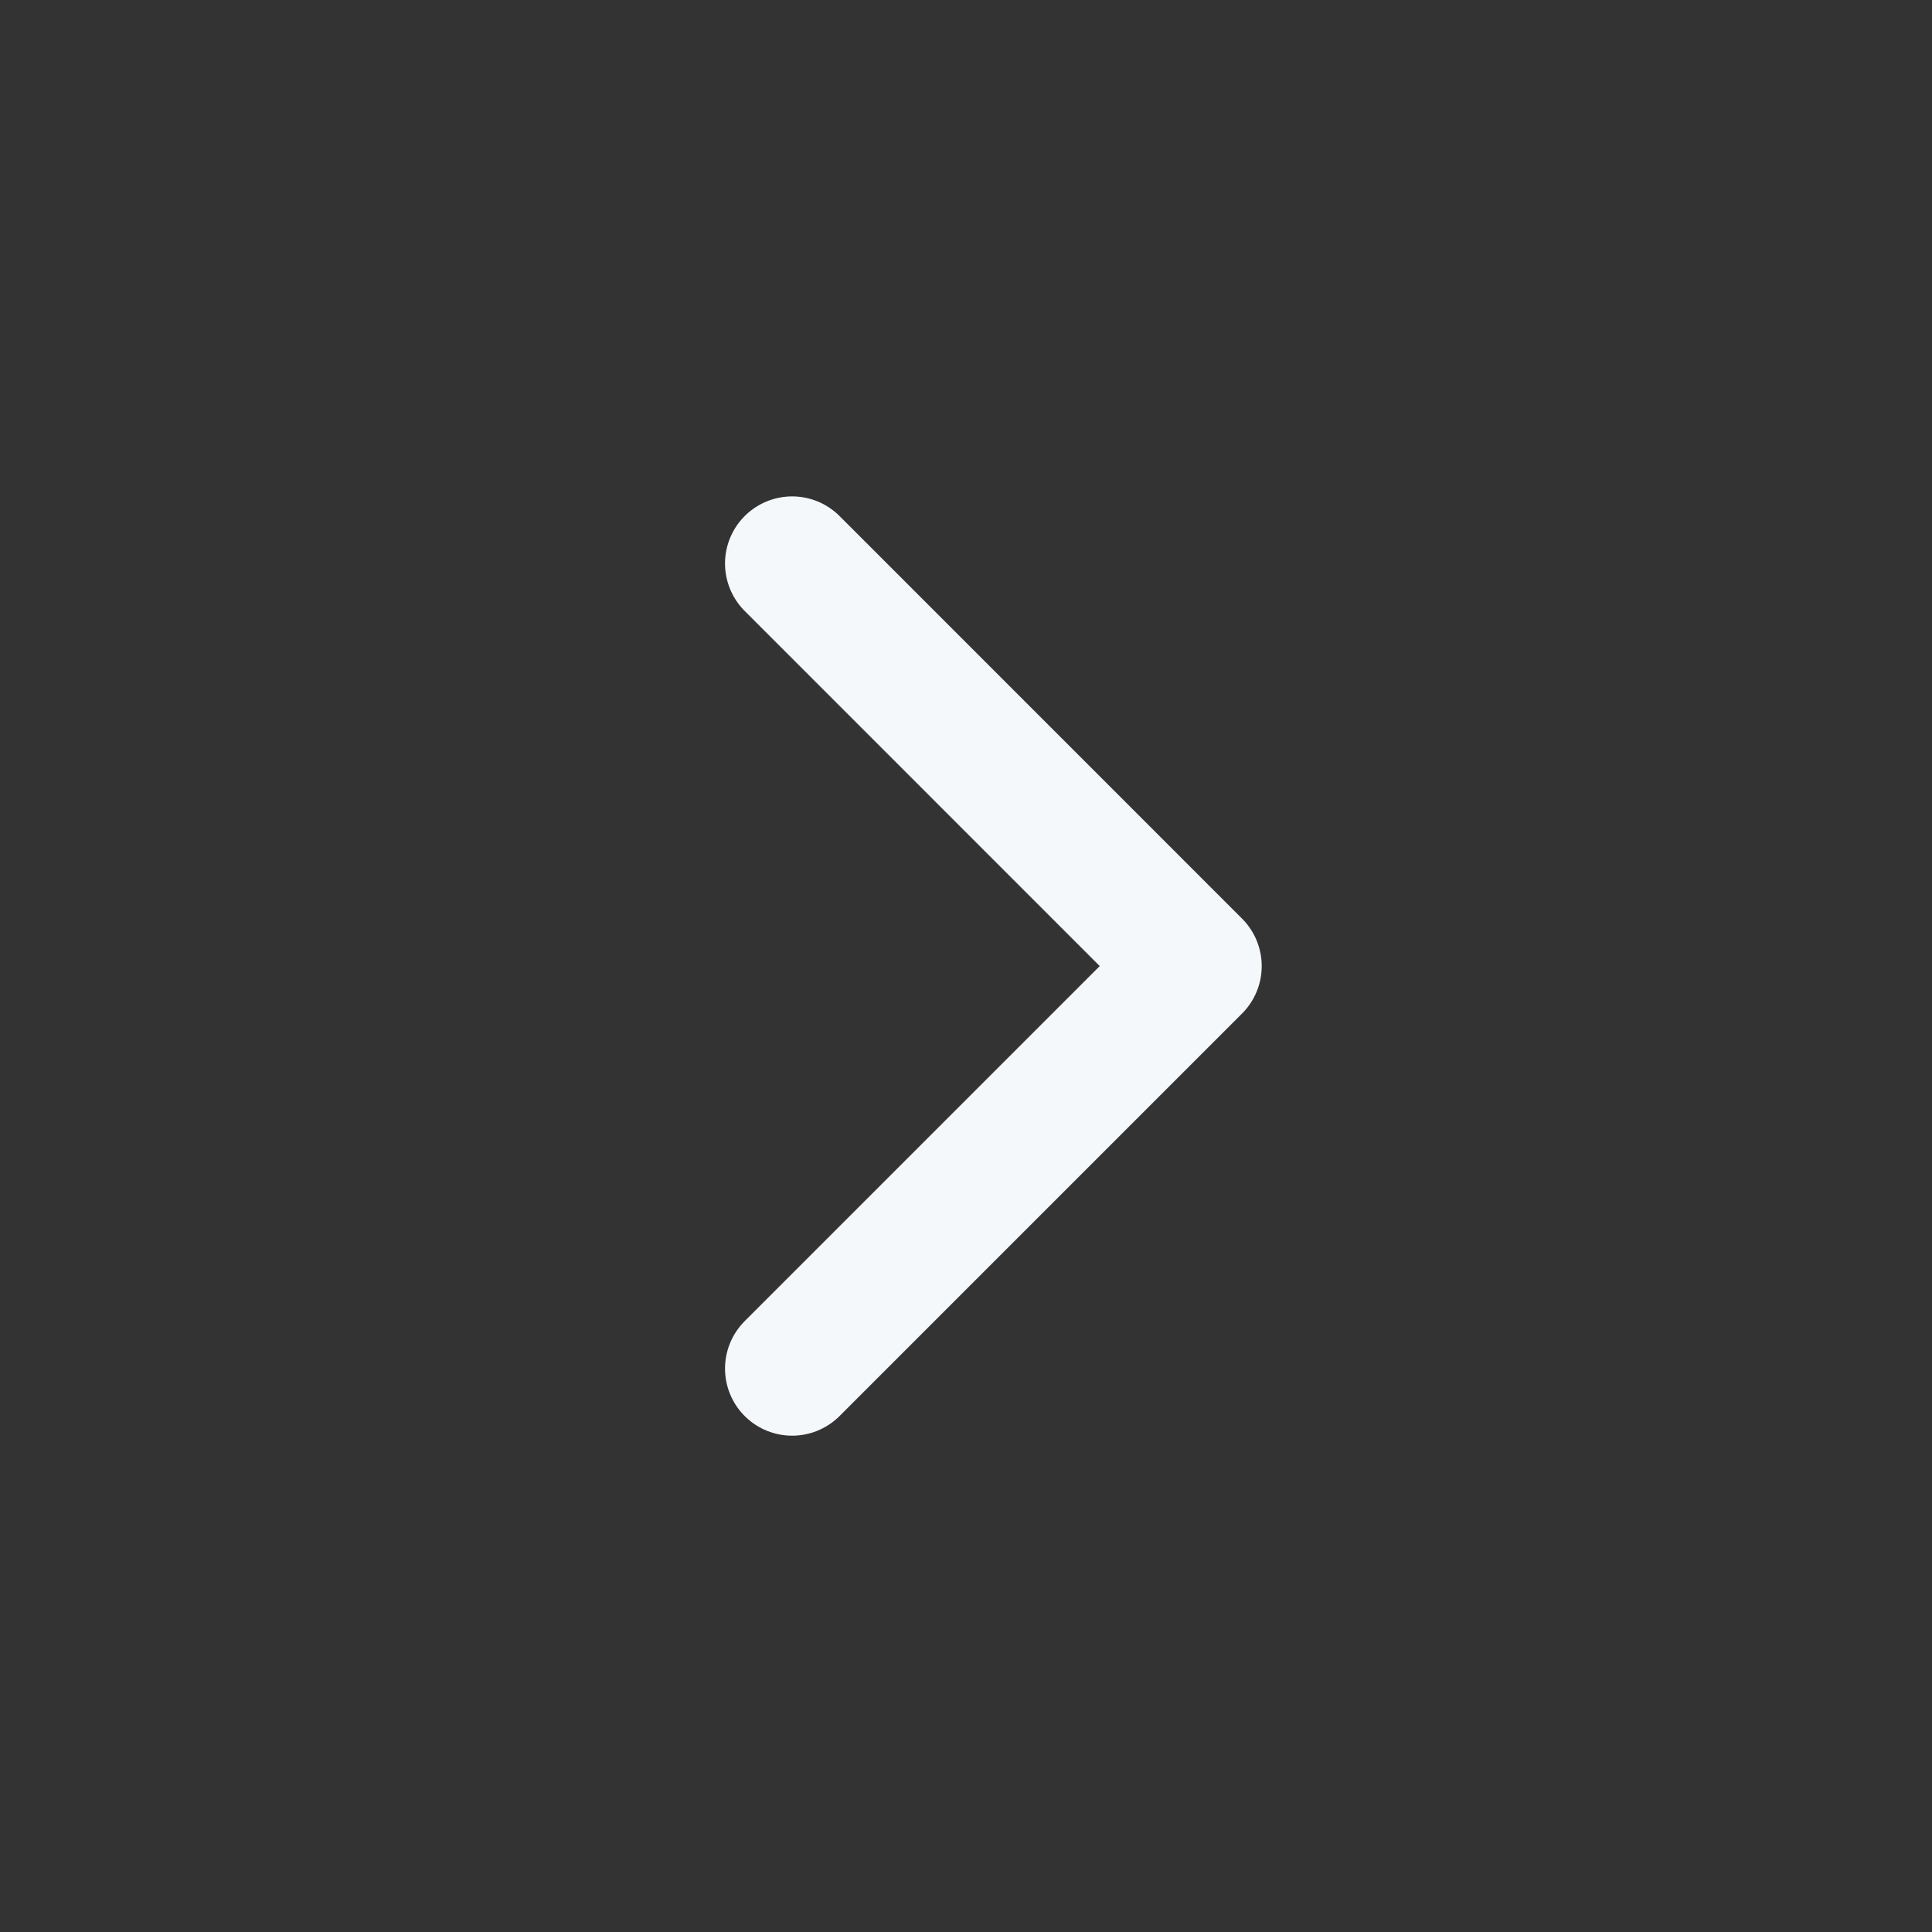
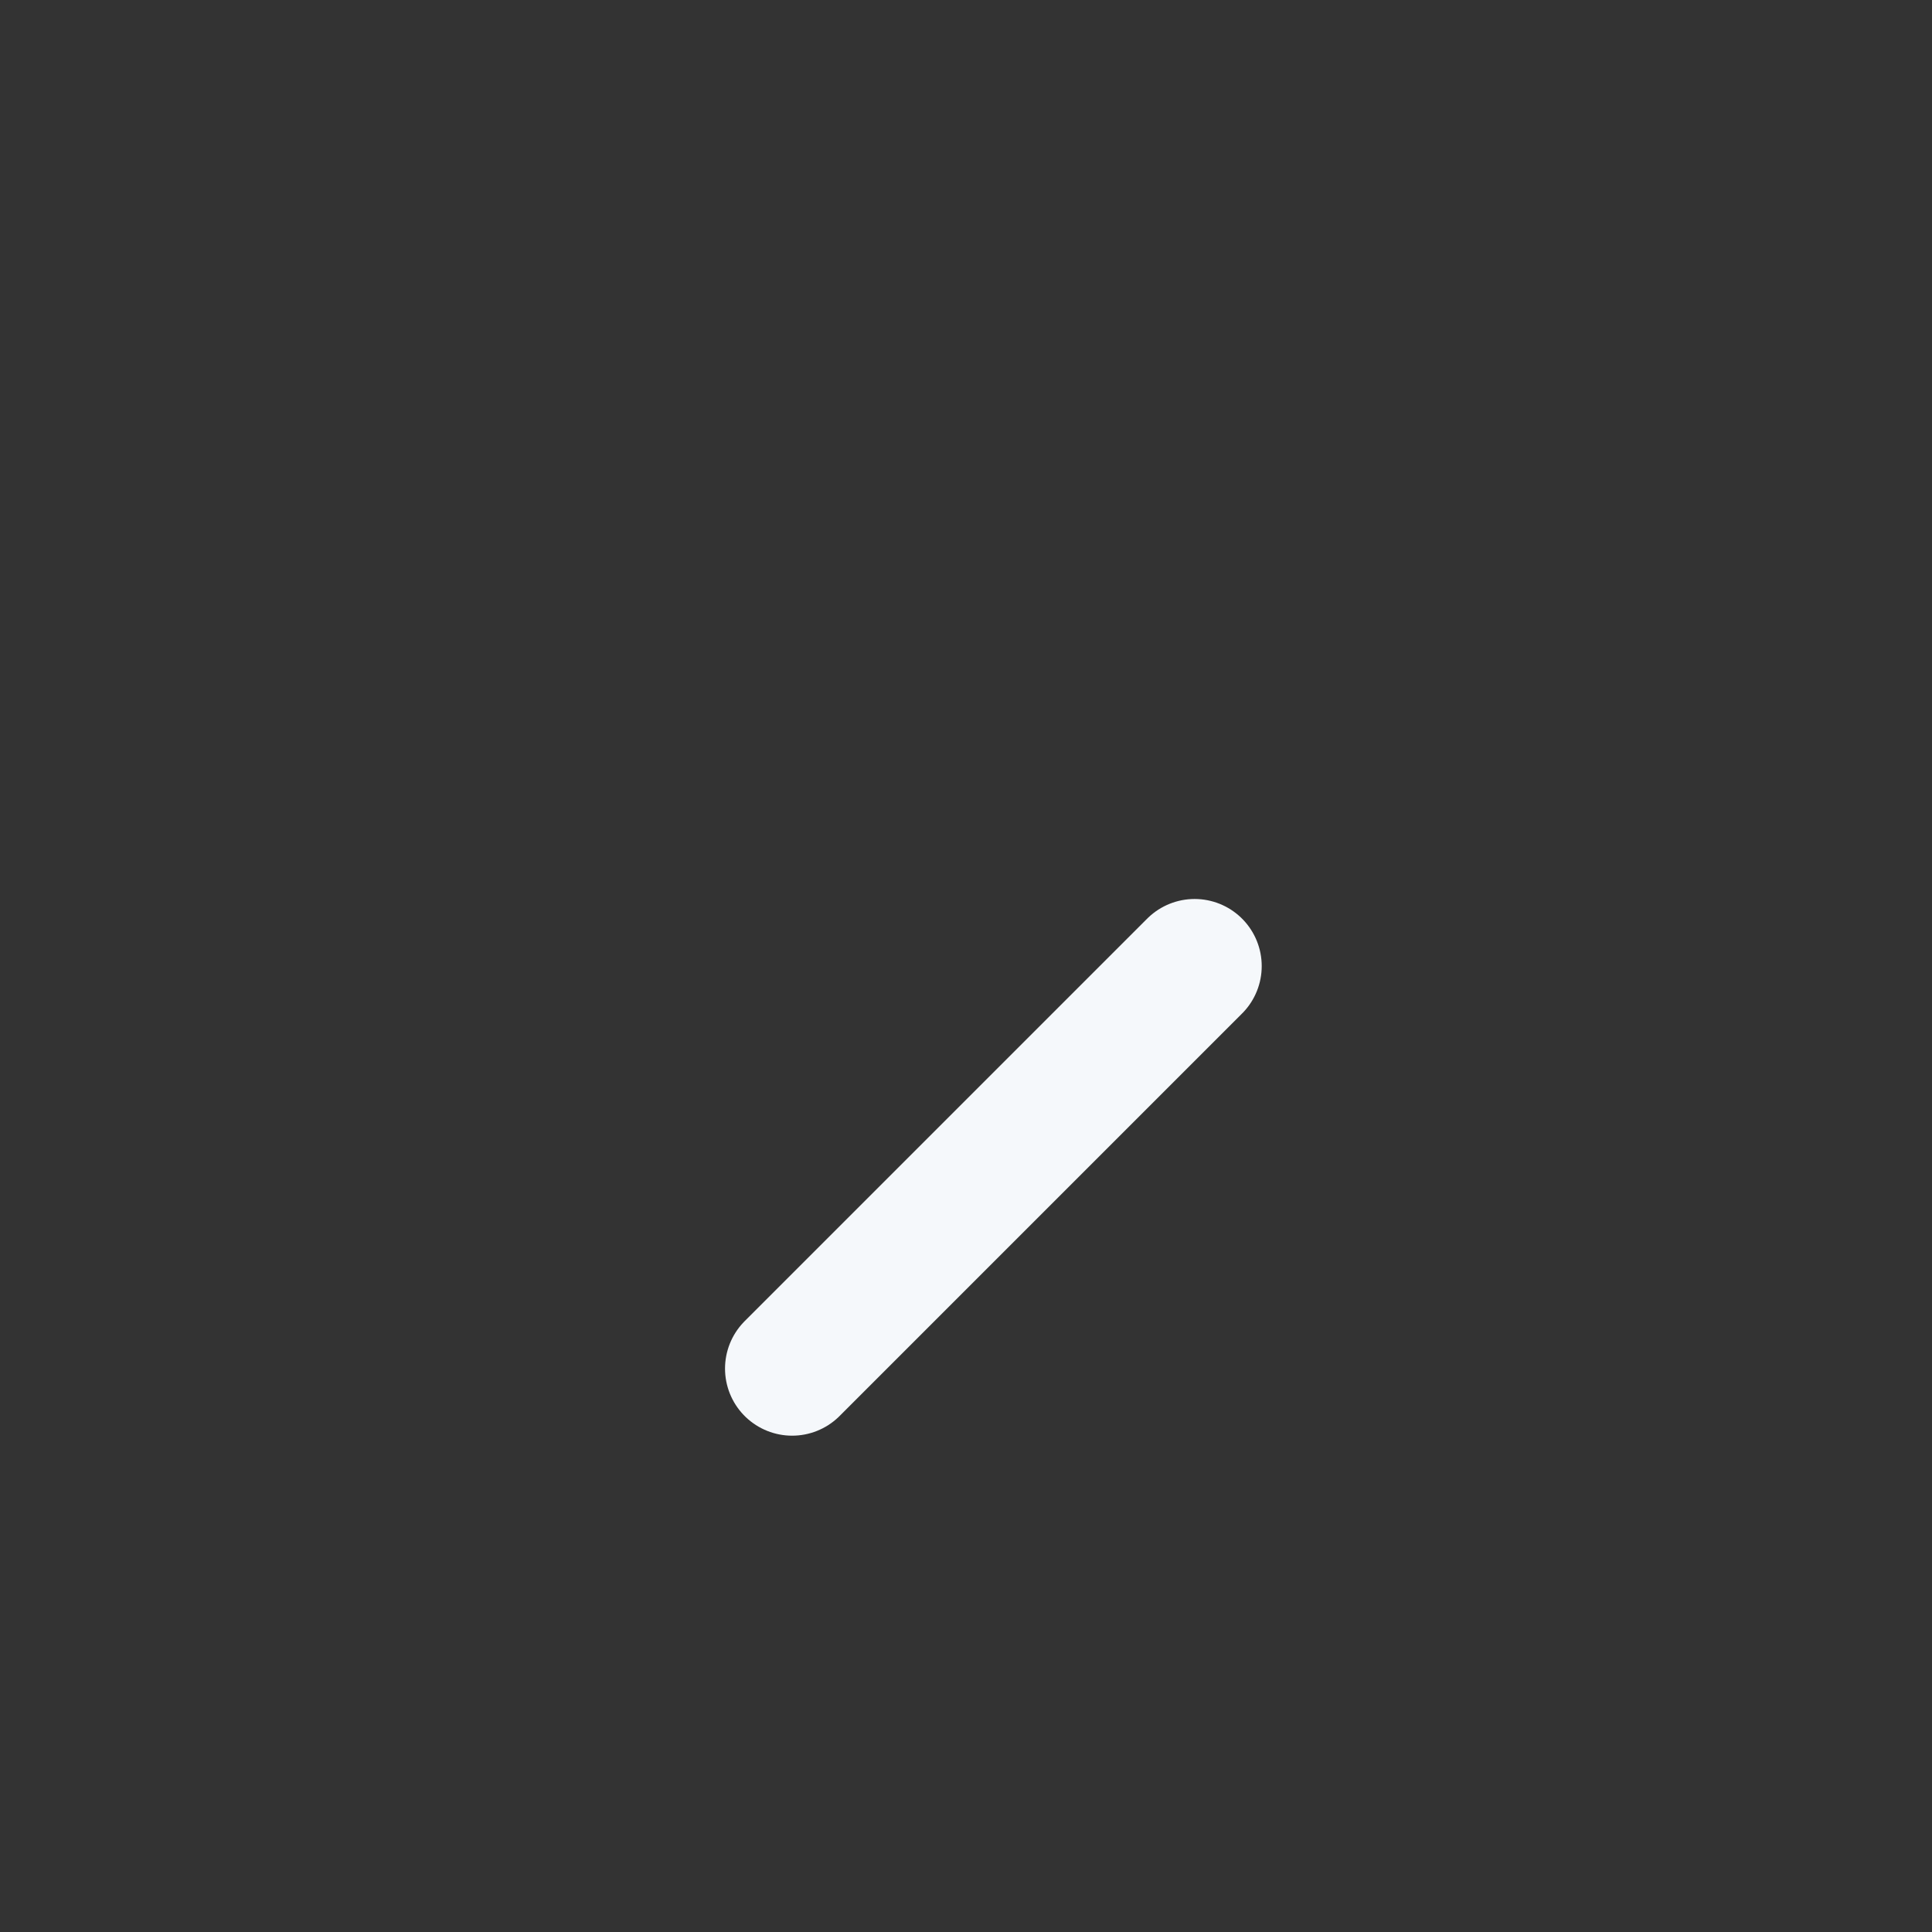
<svg xmlns="http://www.w3.org/2000/svg" width="24" height="24" viewBox="0 0 24 24" fill="none">
  <rect x="0" y="0" width="24" height="24" fill="#333333" stroke="none" />
-   <path d="M9.84 17.001L14.84 12.001L9.84 7" stroke="#F5F8FB" stroke-width="1.667" stroke-linecap="round" stroke-linejoin="round" />
+   <path d="M9.84 17.001L14.84 12.001" stroke="#F5F8FB" stroke-width="1.667" stroke-linecap="round" stroke-linejoin="round" />
</svg>